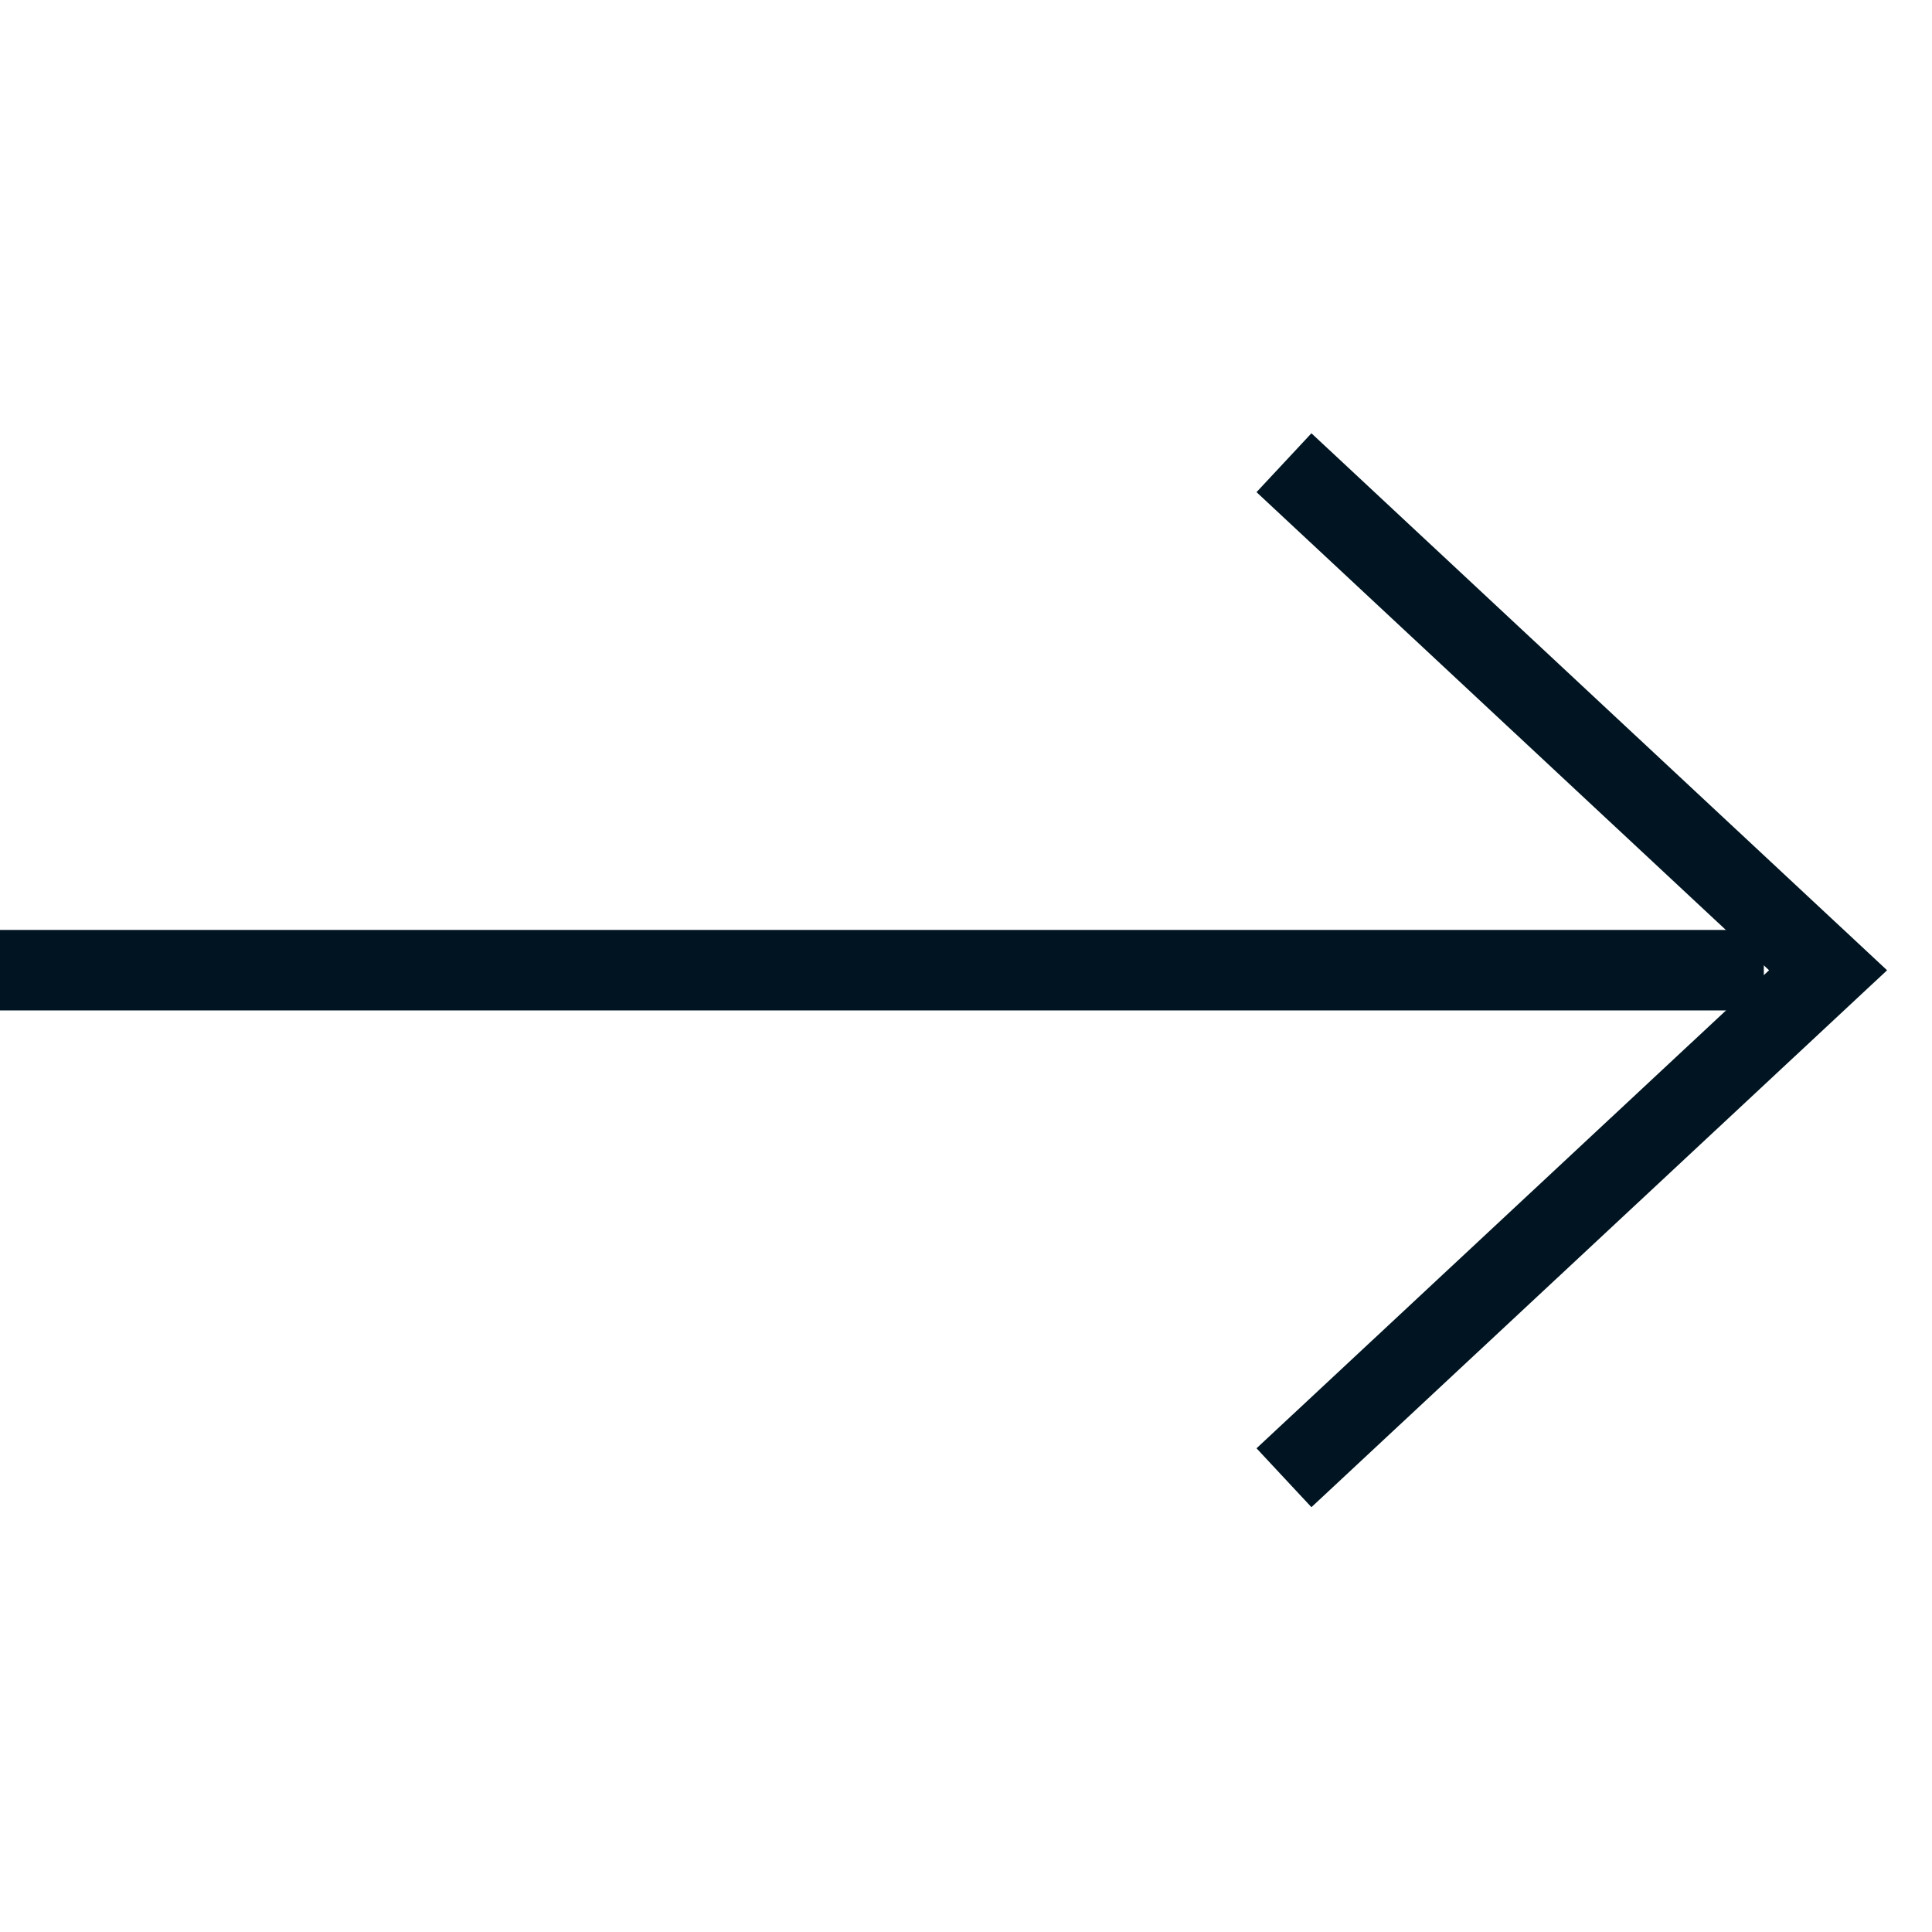
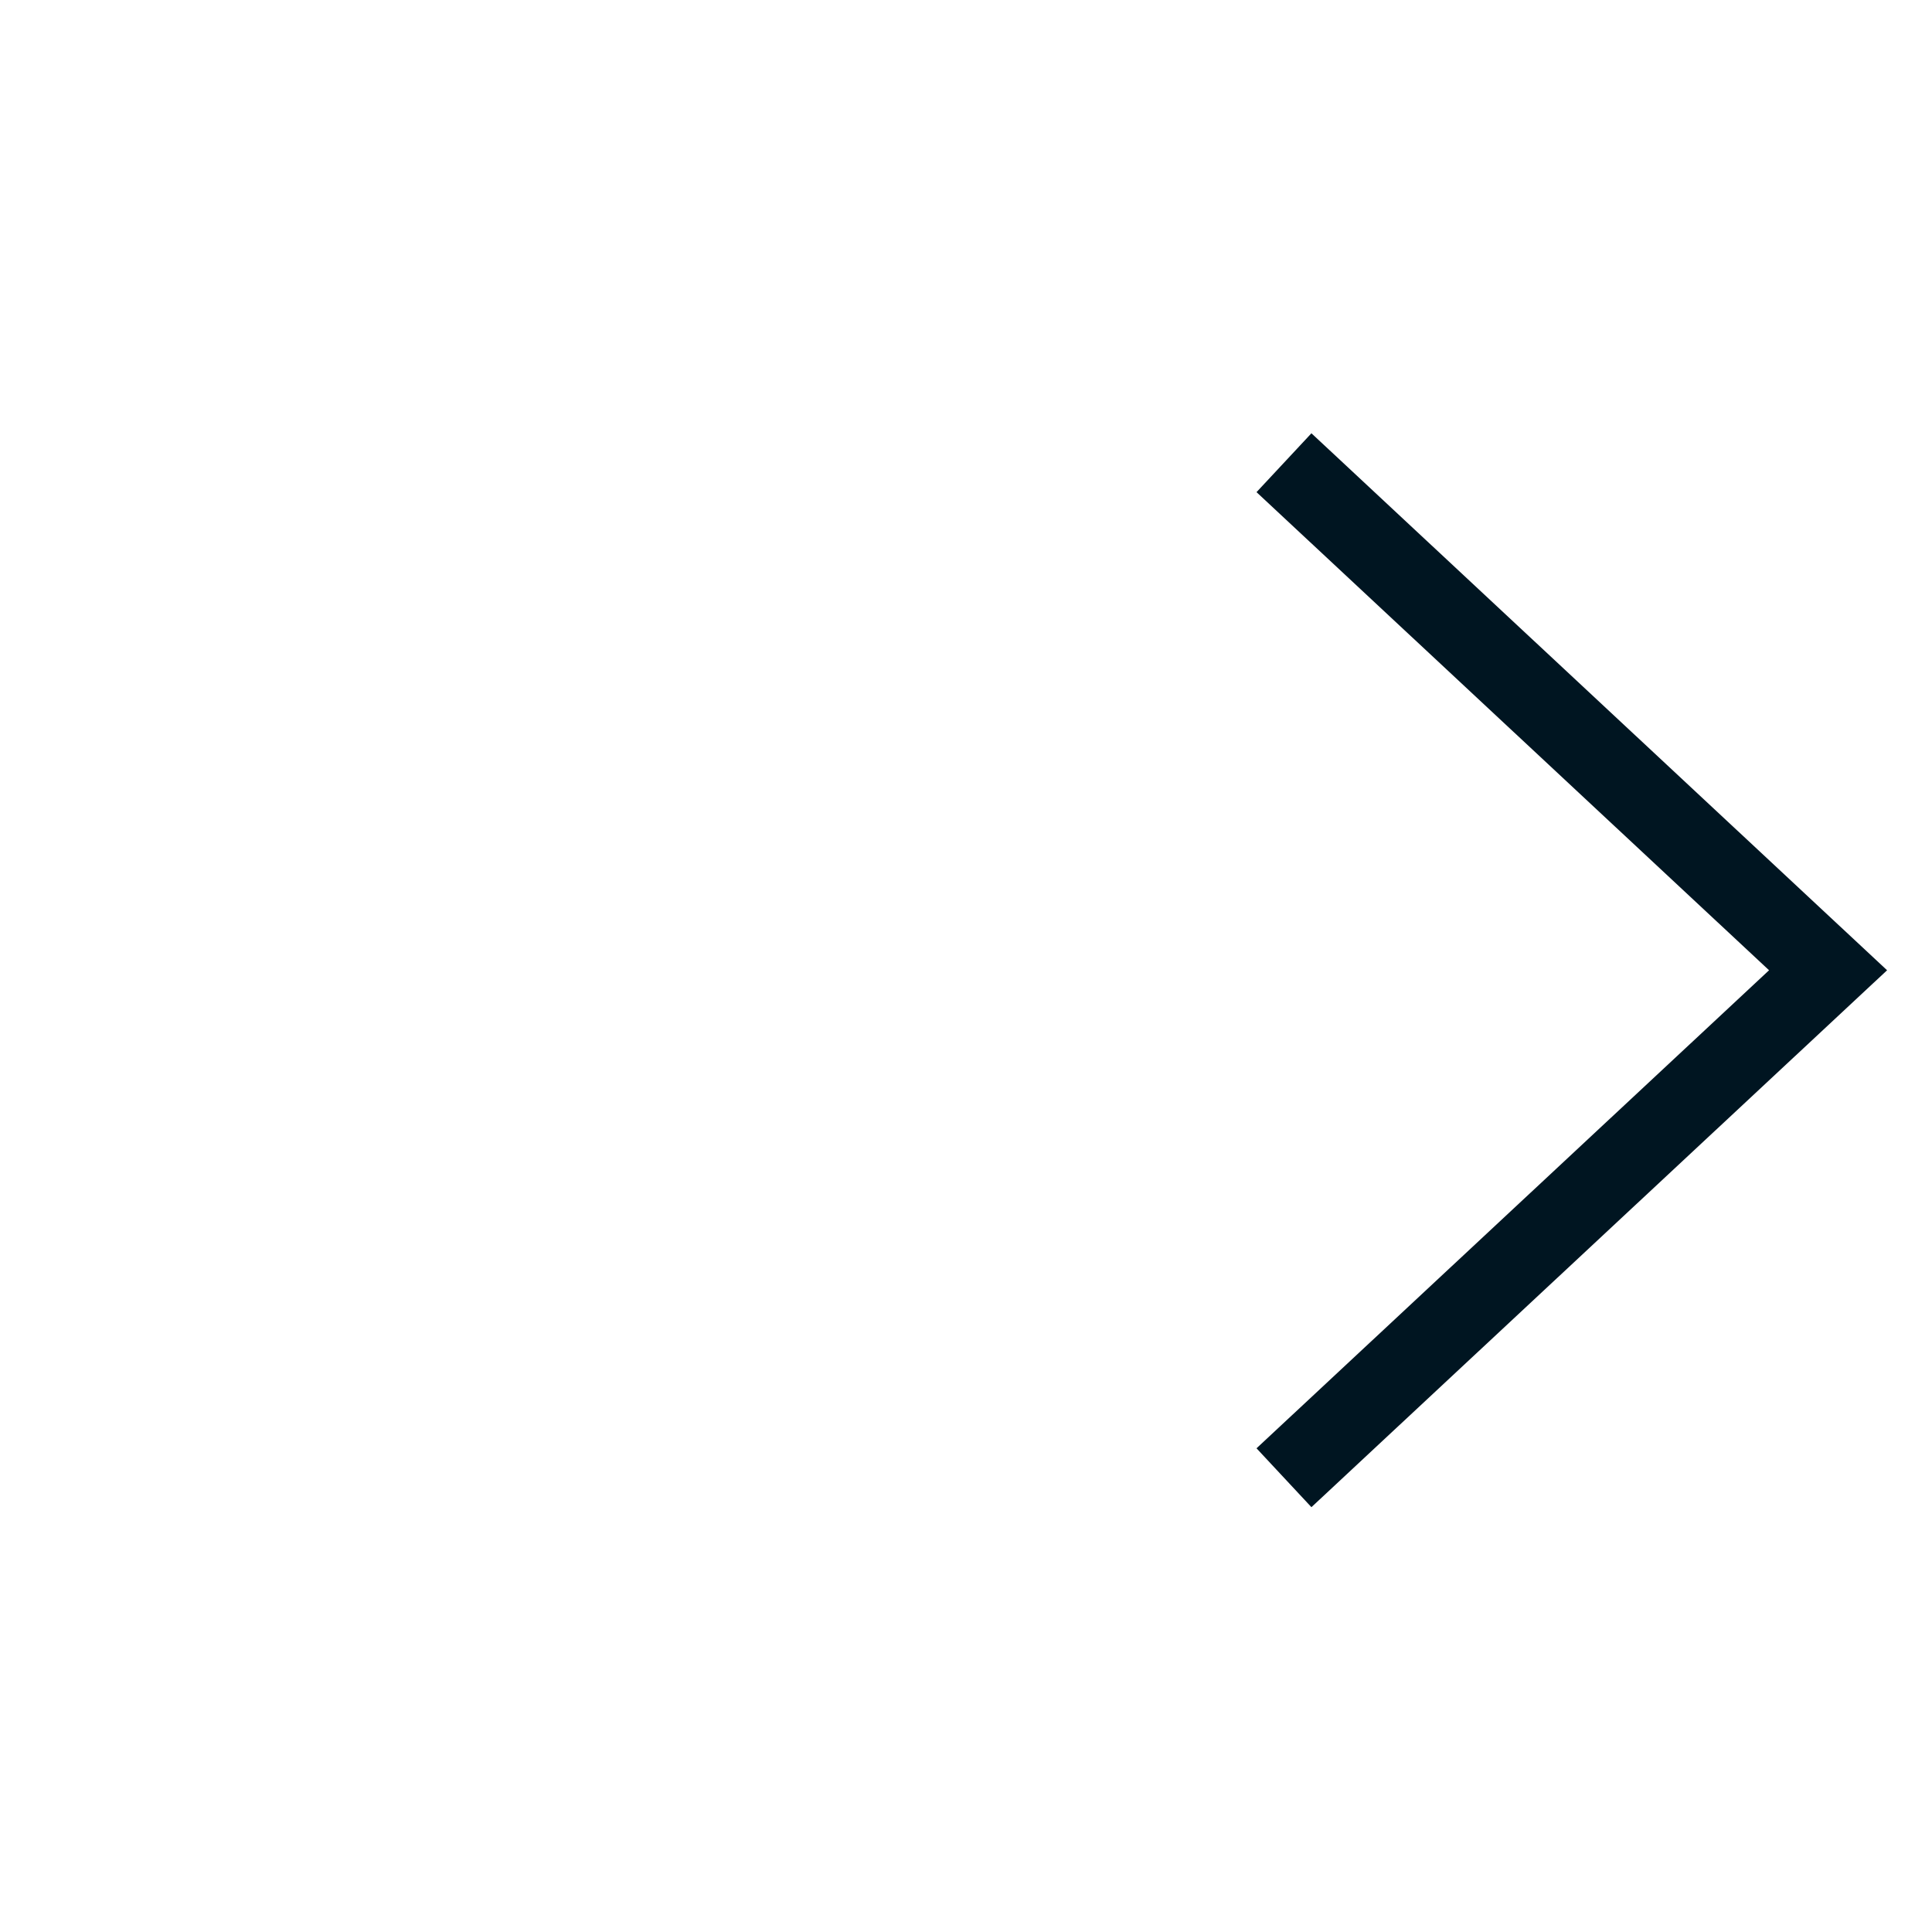
<svg xmlns="http://www.w3.org/2000/svg" viewBox="0 0 24 24">
  <defs>
    <style>
      .a, .c {
        fill: none;
      }

      .b {
        clip-path: url(#a);
      }

      .c {
        stroke: #001521;
      }
    </style>
    <clipPath id="a">
      <rect class="a" x="-0.031" y="5.382" width="23.474" height="13.341" />
    </clipPath>
  </defs>
  <g class="b">
-     <line class="c" x1="-0.031" y1="12.052" x2="21.911" y2="12.052" />
    <polyline class="c" points="15.95 18.357 22.709 12.053 15.95 5.748" />
  </g>
</svg>